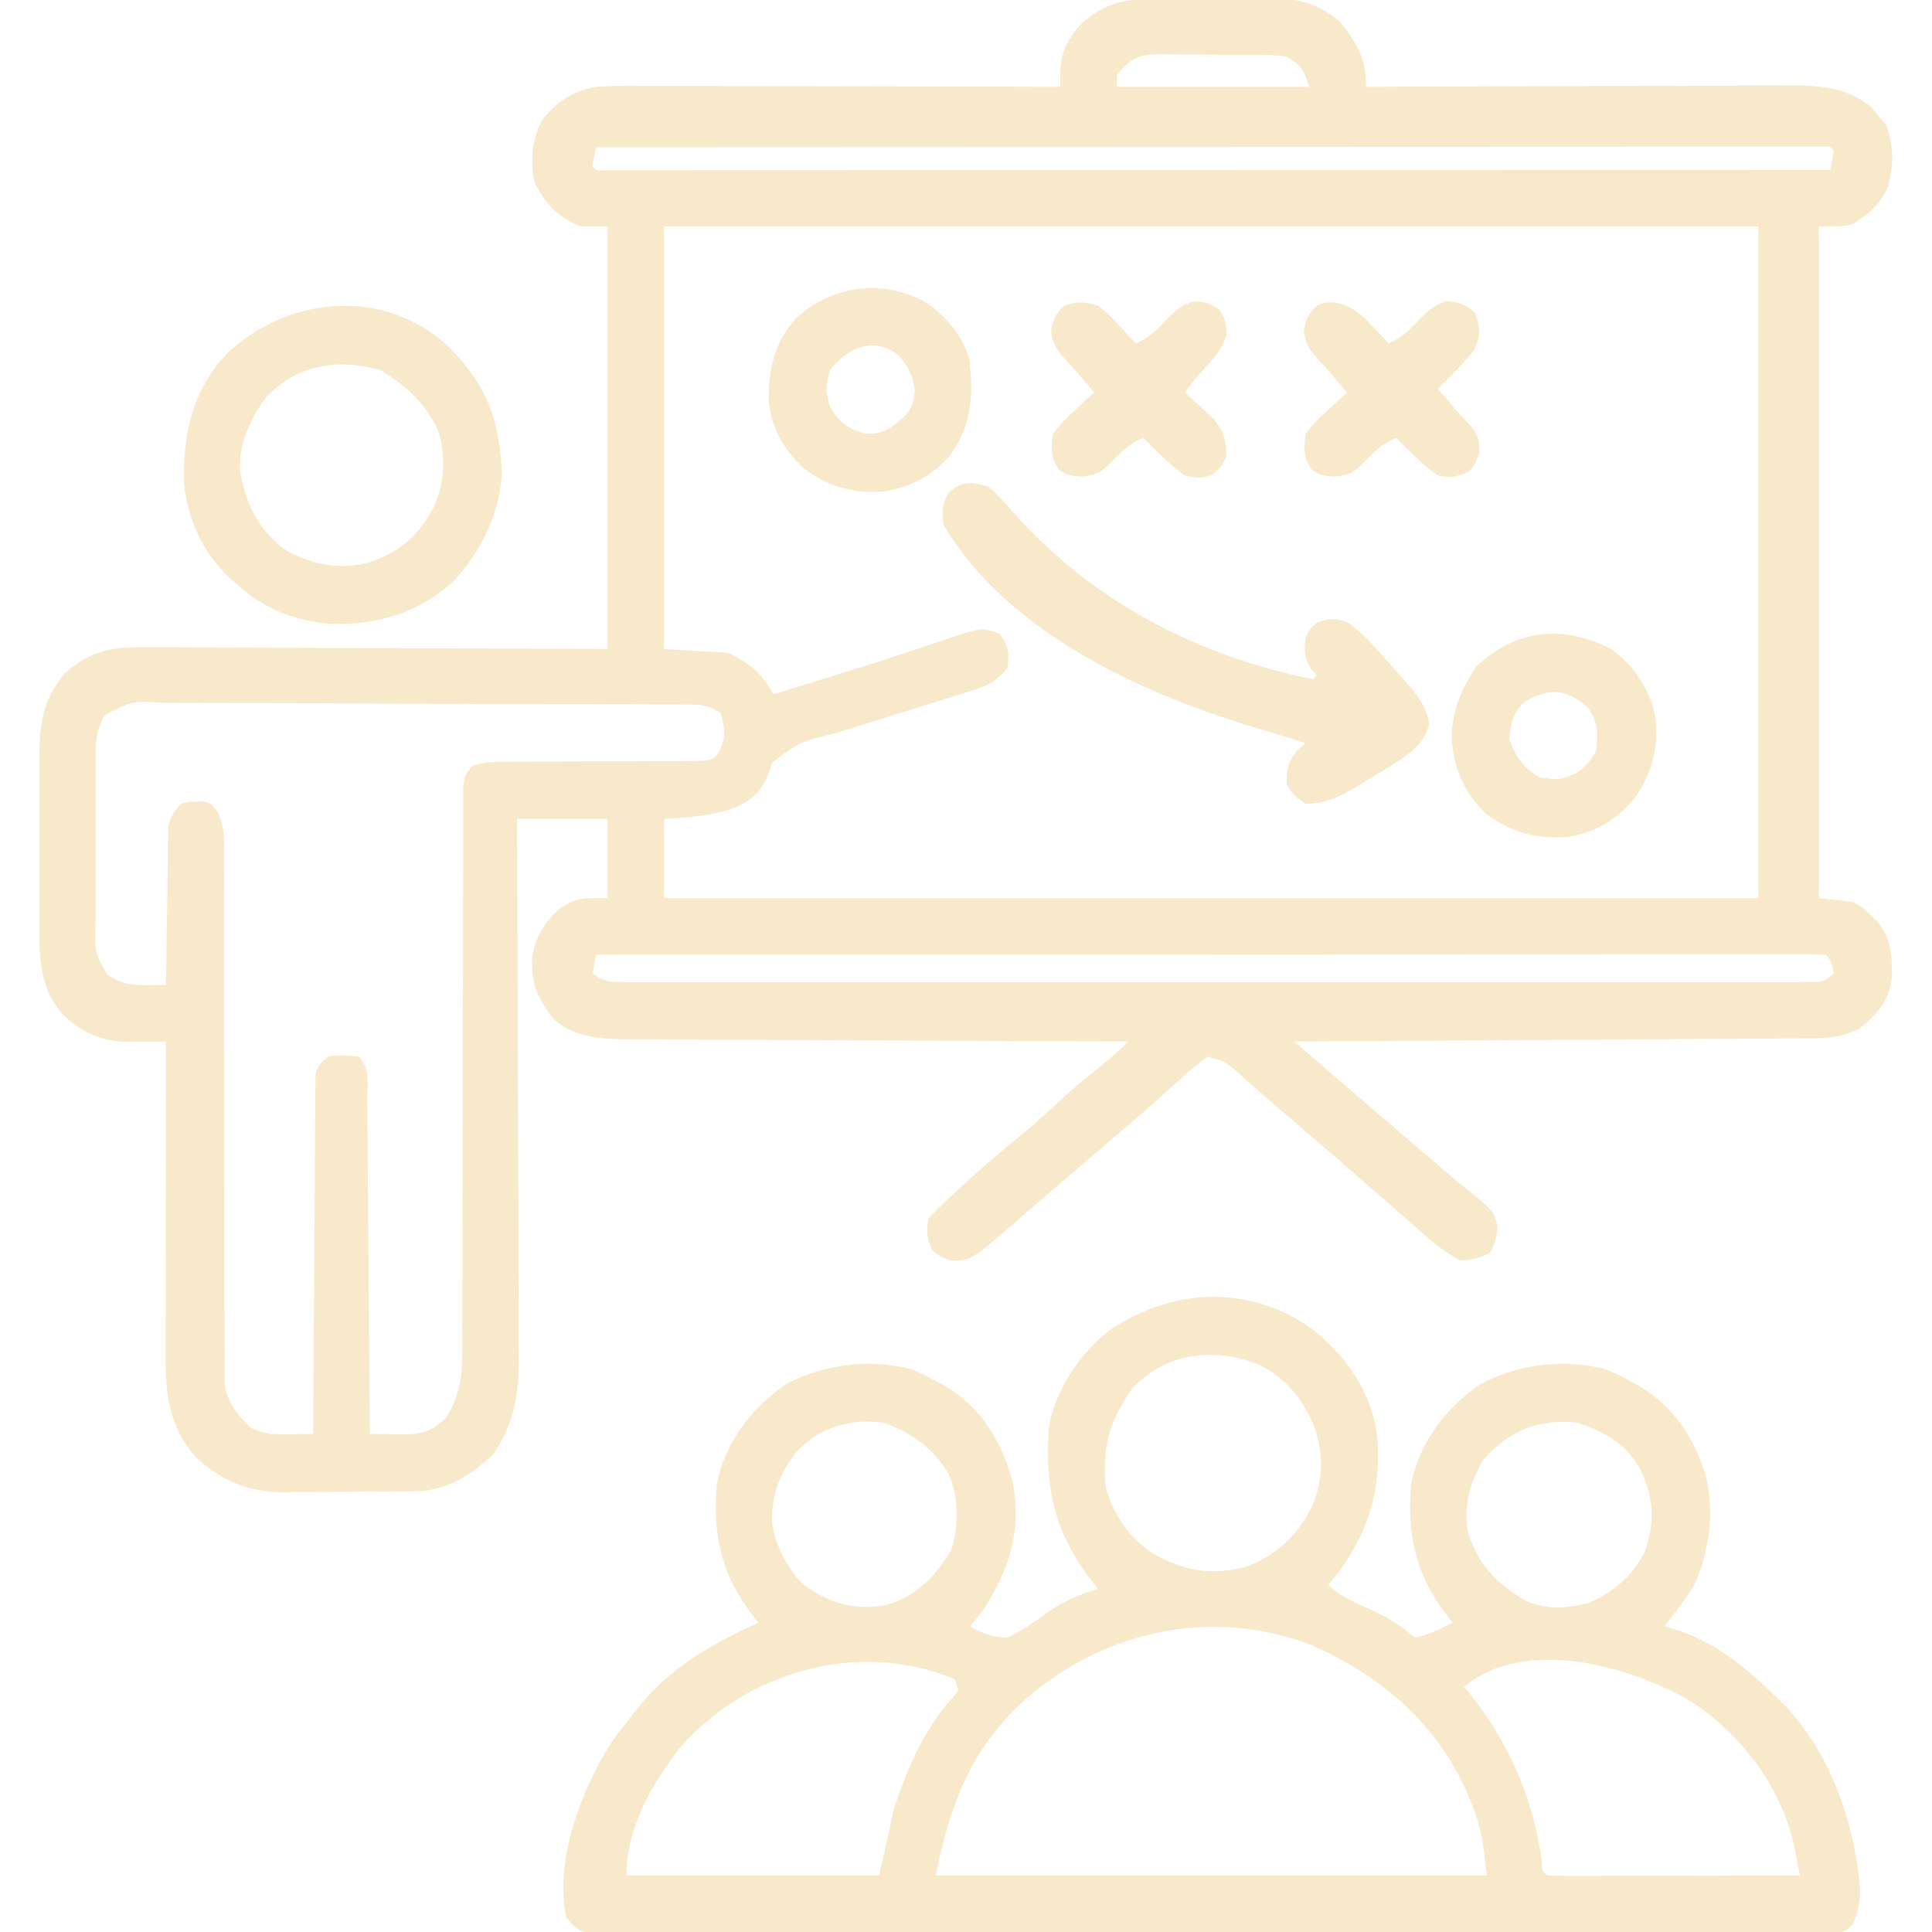
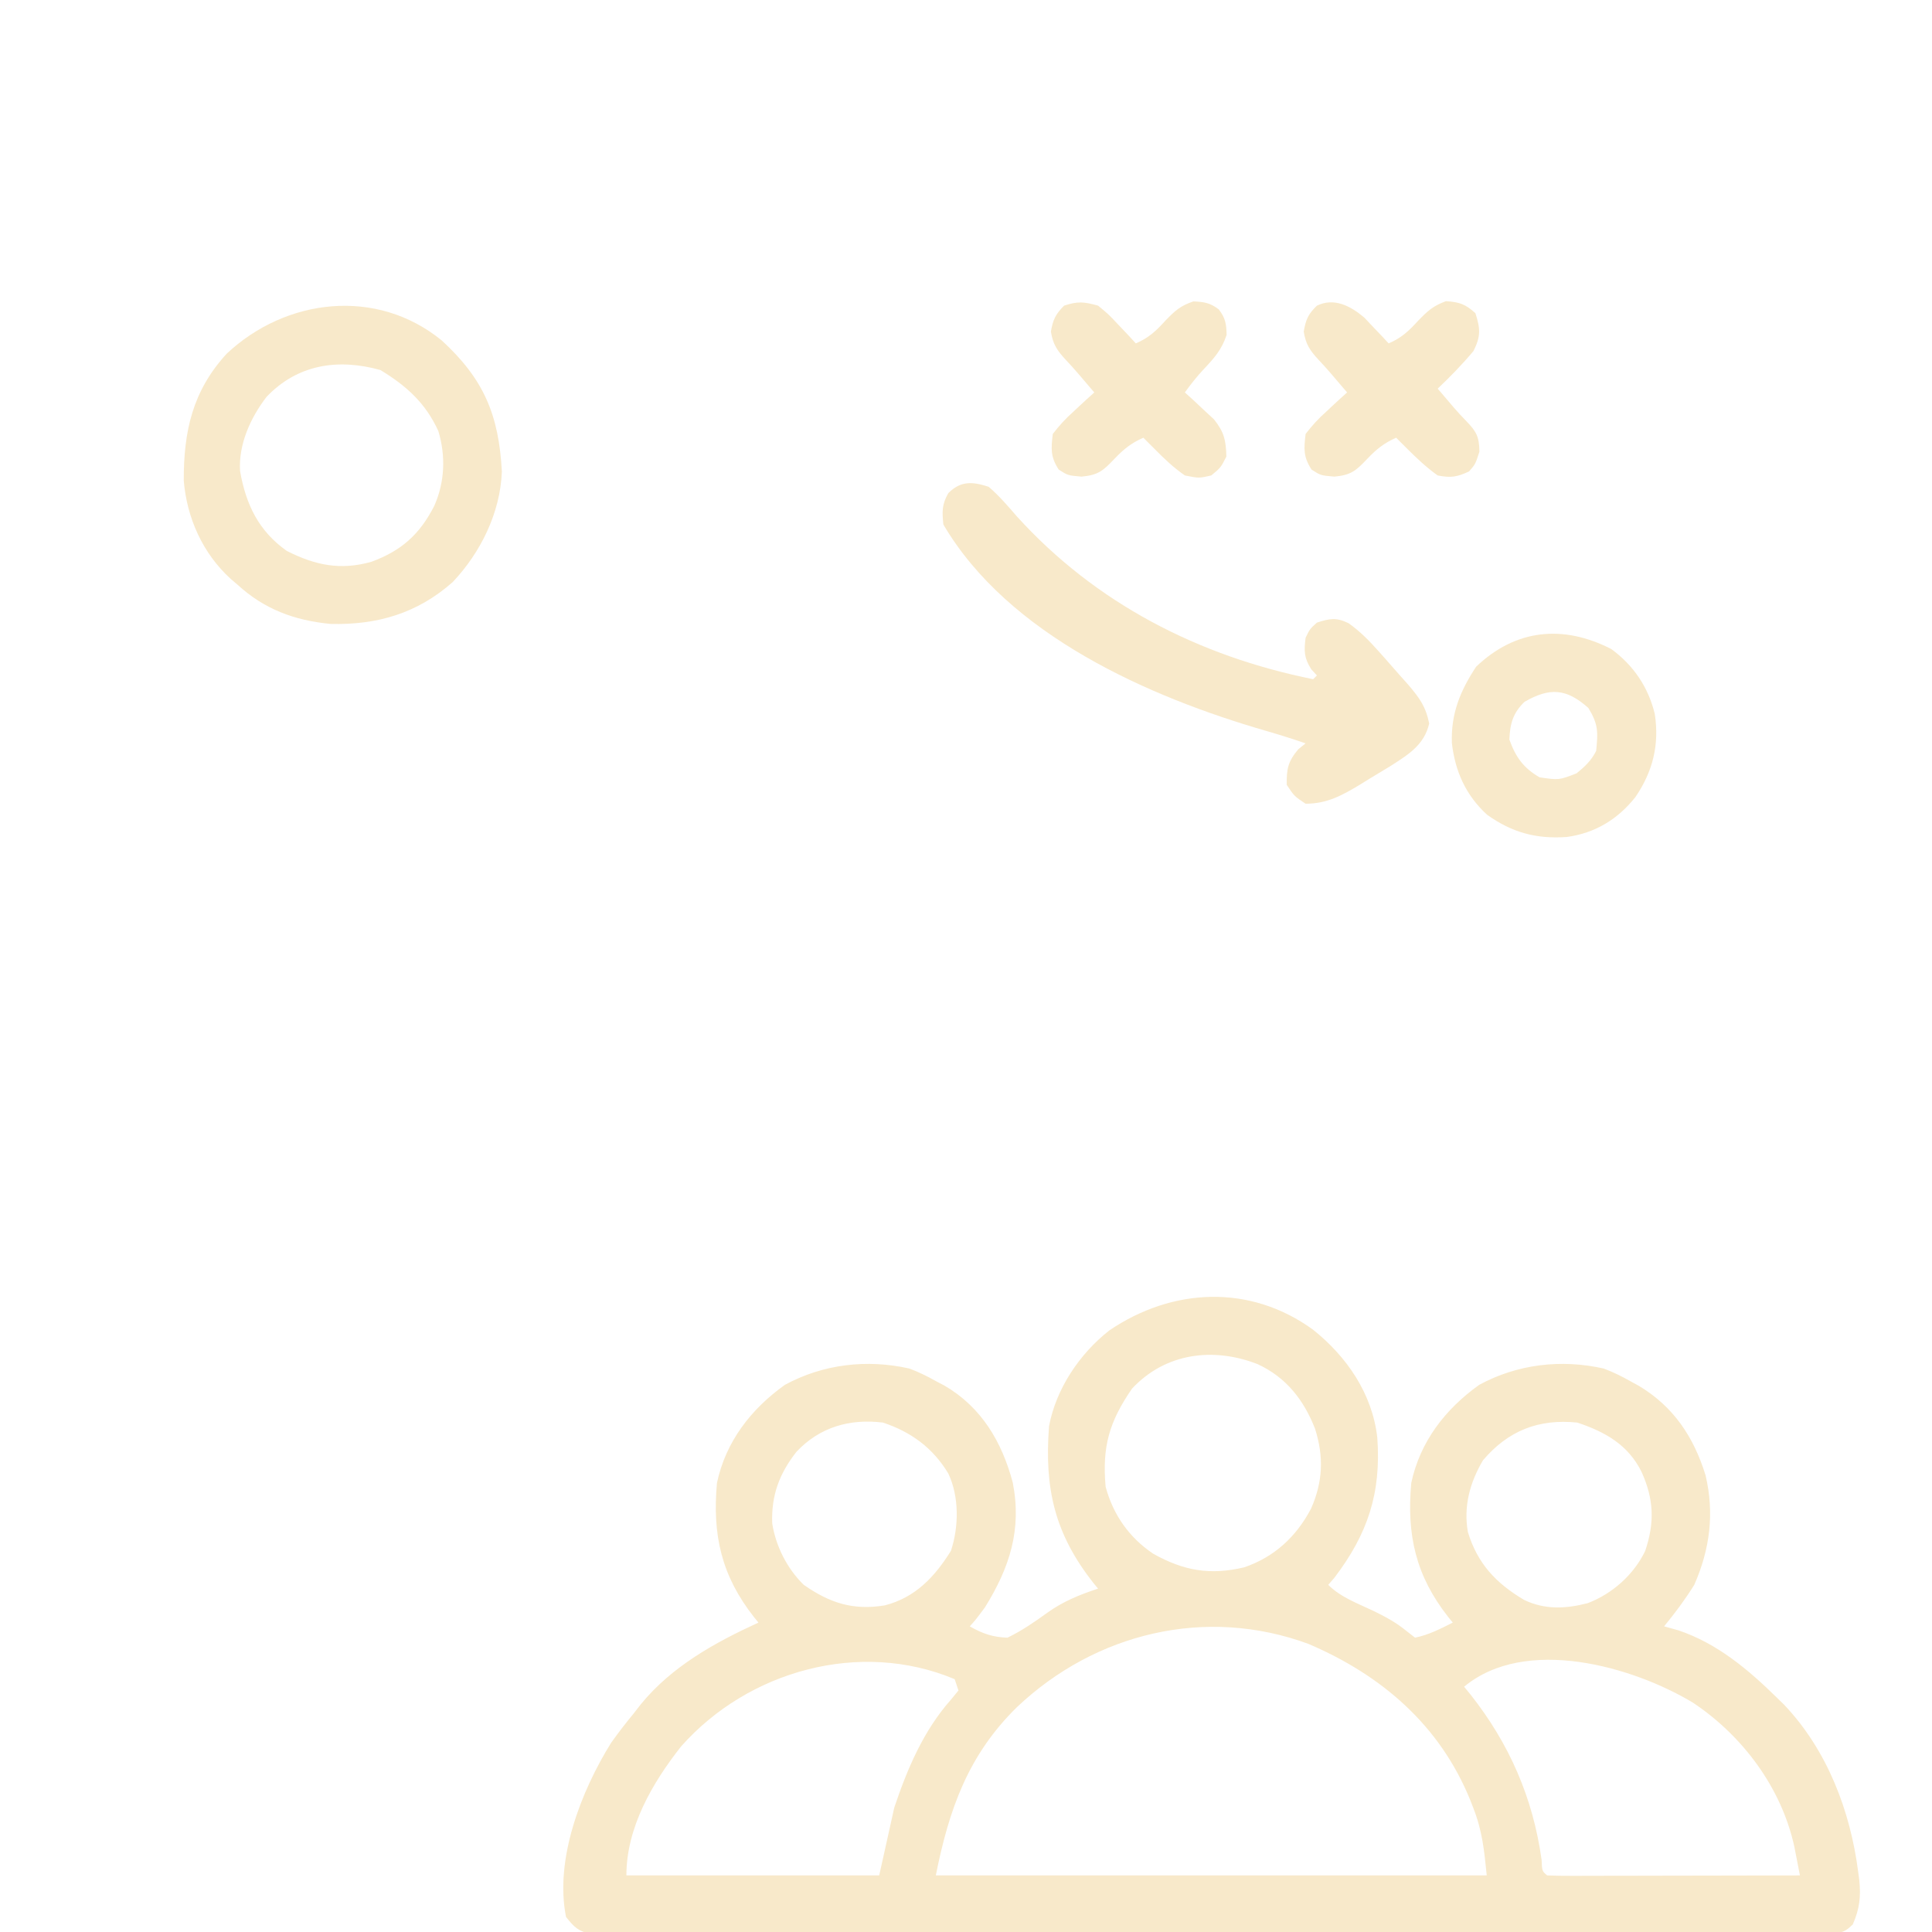
<svg xmlns="http://www.w3.org/2000/svg" version="1.1" width="512" height="512">
-   <path d="M0 0 C1.039 -0.007 2.079 -0.013 3.15 -0.02 C5.346 -0.03 7.542 -0.035 9.739 -0.035 C13.083 -0.039 16.427 -0.075 19.771 -0.113 C21.91 -0.119 24.049 -0.123 26.188 -0.125 C27.18 -0.139 28.173 -0.154 29.196 -0.169 C36.389 -0.122 41.726 1.33 47.281 6.012 C51.671 11.437 54.514 16.139 54.293 23.336 C54.913 23.333 55.534 23.33 56.173 23.328 C71.298 23.261 86.422 23.212 101.547 23.181 C108.861 23.165 116.176 23.144 123.49 23.11 C129.868 23.08 136.246 23.06 142.624 23.054 C145.999 23.05 149.373 23.041 152.747 23.019 C156.522 22.997 160.297 22.994 164.072 22.995 C165.18 22.985 166.289 22.974 167.431 22.963 C175.175 22.993 182.043 23.651 188.168 28.711 C188.869 29.577 189.57 30.443 190.293 31.336 C190.891 32.037 191.489 32.738 192.105 33.461 C194.26 38.677 194.127 44.226 192.672 49.652 C190.676 54.326 187.843 56.855 183.586 59.523 C181.293 60.336 181.293 60.336 174.293 60.336 C174.293 119.076 174.293 177.816 174.293 238.336 C177.263 238.666 180.233 238.996 183.293 239.336 C185.852 240.789 185.852 240.789 187.73 242.586 C188.369 243.169 189.007 243.751 189.664 244.352 C193.468 248.986 193.789 253.748 193.672 259.547 C192.864 265.497 189.821 269.12 185.23 272.773 C180.819 275.12 177.361 275.464 172.383 275.494 C171.174 275.504 169.966 275.514 168.72 275.524 C167.384 275.53 166.048 275.536 164.712 275.541 C163.302 275.551 161.893 275.561 160.484 275.571 C156.66 275.598 152.836 275.619 149.012 275.639 C145.014 275.661 141.017 275.689 137.02 275.715 C129.452 275.765 121.883 275.81 114.315 275.853 C105.699 275.903 97.082 275.958 88.465 276.013 C70.741 276.127 53.017 276.234 35.293 276.336 C37.646 278.377 39.999 280.417 42.352 282.457 C43.008 283.026 43.664 283.596 44.34 284.182 C52.773 291.493 61.254 298.747 69.747 305.987 C71.505 307.491 73.255 309.005 75.004 310.52 C77.103 312.334 79.223 314.077 81.395 315.809 C87.917 321.164 87.917 321.164 89.008 324.562 C89.14 327.481 88.636 329.746 87.168 332.273 C84.466 333.804 82.399 334.212 79.293 334.336 C74.768 332.089 71.172 328.783 67.418 325.461 C66.078 324.288 64.738 323.114 63.398 321.941 C62.717 321.342 62.036 320.744 61.333 320.126 C58.145 317.328 54.938 314.551 51.73 311.773 C50.801 310.967 50.801 310.967 49.852 310.145 C45.087 306.017 40.311 301.901 35.514 297.809 C32.471 295.212 29.447 292.598 26.445 289.953 C25.497 289.124 25.497 289.124 24.53 288.278 C23.318 287.217 22.111 286.152 20.91 285.08 C17.074 281.691 17.074 281.691 12.293 280.336 C9.812 282.149 7.659 283.946 5.418 286.023 C4.068 287.235 2.718 288.446 1.367 289.656 C0.686 290.274 0.004 290.892 -0.698 291.528 C-3.675 294.207 -6.72 296.803 -9.77 299.398 C-10.927 300.389 -12.085 301.38 -13.242 302.371 C-13.813 302.86 -14.385 303.349 -14.973 303.852 C-17.302 305.845 -19.629 307.84 -21.957 309.835 C-23.118 310.831 -24.28 311.826 -25.442 312.821 C-28.453 315.399 -31.458 317.985 -34.453 320.582 C-35.071 321.116 -35.689 321.651 -36.326 322.201 C-37.495 323.212 -38.662 324.225 -39.826 325.24 C-50.338 334.313 -50.338 334.313 -55.457 334.398 C-58.707 333.336 -58.707 333.336 -60.645 331.648 C-62.068 328.549 -62.259 326.714 -61.707 323.336 C-59.527 320.973 -59.527 320.973 -56.707 318.336 C-55.807 317.485 -54.907 316.634 -53.98 315.758 C-48.271 310.495 -42.474 305.453 -36.422 300.582 C-32.653 297.464 -29.085 294.145 -25.488 290.832 C-21.774 287.499 -17.914 284.365 -14.02 281.246 C-12.127 279.682 -10.423 278.084 -8.707 276.336 C-9.431 276.334 -10.156 276.331 -10.902 276.329 C-28.547 276.27 -46.192 276.194 -63.836 276.1 C-72.369 276.055 -80.902 276.016 -89.435 275.99 C-96.874 275.966 -104.313 275.933 -111.752 275.887 C-115.689 275.863 -119.626 275.845 -123.563 275.838 C-127.273 275.832 -130.983 275.812 -134.693 275.782 C-136.695 275.769 -138.698 275.77 -140.7 275.773 C-148.096 275.696 -154.709 275.523 -160.73 270.723 C-164.91 265.468 -166.969 261.319 -166.707 254.461 C-165.993 248.888 -163.698 245.224 -159.707 241.336 C-154.827 238.013 -153.056 238.336 -146.707 238.336 C-146.707 231.406 -146.707 224.476 -146.707 217.336 C-154.627 217.336 -162.547 217.336 -170.707 217.336 C-170.698 219.256 -170.689 221.175 -170.68 223.153 C-170.599 241.251 -170.539 259.348 -170.5 277.446 C-170.479 286.75 -170.451 296.054 -170.405 305.358 C-170.365 313.471 -170.34 321.583 -170.331 329.695 C-170.325 333.988 -170.313 338.28 -170.284 342.573 C-170.257 346.62 -170.249 350.666 -170.255 354.713 C-170.254 356.192 -170.246 357.671 -170.23 359.151 C-170.129 369.346 -171.213 376.992 -176.832 385.586 C-182.521 391.028 -189.292 395.417 -197.311 395.513 C-198.243 395.526 -199.174 395.539 -200.134 395.552 C-201.141 395.559 -202.147 395.567 -203.184 395.574 C-204.223 395.582 -205.263 395.59 -206.335 395.599 C-208.539 395.613 -210.743 395.623 -212.947 395.631 C-216.298 395.648 -219.649 395.692 -223 395.736 C-225.145 395.746 -227.289 395.755 -229.434 395.762 C-230.925 395.788 -230.925 395.788 -232.446 395.815 C-241.86 395.786 -249.011 392.792 -255.914 386.398 C-262.696 378.597 -263.862 370.146 -263.821 360.231 C-263.821 359.323 -263.821 358.416 -263.821 357.48 C-263.82 354.488 -263.813 351.496 -263.805 348.504 C-263.803 346.426 -263.801 344.348 -263.8 342.27 C-263.797 336.807 -263.787 331.344 -263.776 325.881 C-263.765 320.304 -263.761 314.727 -263.756 309.15 C-263.745 298.212 -263.728 287.274 -263.707 276.336 C-265.146 276.356 -265.146 276.356 -266.614 276.375 C-267.873 276.386 -269.132 276.396 -270.43 276.406 C-271.678 276.419 -272.925 276.432 -274.211 276.446 C-281.015 276.232 -286.153 273.885 -291.062 269.169 C-297.828 261.629 -297.299 252.186 -297.238 242.645 C-297.241 241.13 -297.245 239.615 -297.25 238.1 C-297.256 234.938 -297.247 231.778 -297.229 228.616 C-297.206 224.583 -297.219 220.55 -297.243 216.516 C-297.257 213.392 -297.253 210.269 -297.242 207.145 C-297.24 205.658 -297.243 204.172 -297.252 202.685 C-297.3 193.033 -296.825 186.233 -290.395 178.586 C-282.776 172.208 -277.395 171.767 -267.612 171.882 C-266.304 171.881 -264.996 171.881 -263.648 171.88 C-260.078 171.879 -256.509 171.902 -252.939 171.93 C-249.202 171.955 -245.465 171.958 -241.728 171.962 C-234.659 171.975 -227.59 172.008 -220.522 172.048 C-210.964 172.101 -201.407 172.123 -191.849 172.146 C-176.802 172.183 -161.755 172.263 -146.707 172.336 C-146.707 135.376 -146.707 98.416 -146.707 60.336 C-149.017 60.336 -151.327 60.336 -153.707 60.336 C-159.785 58.148 -163.219 54.313 -166.082 48.586 C-167.228 42.625 -166.76 37.367 -163.957 31.961 C-159.795 27.105 -156.023 24.478 -149.707 23.336 C-145.677 23.061 -141.659 23.083 -137.621 23.109 C-136.421 23.109 -135.22 23.108 -133.983 23.108 C-130.708 23.109 -127.434 23.119 -124.16 23.133 C-120.731 23.146 -117.303 23.147 -113.874 23.149 C-107.39 23.155 -100.905 23.172 -94.421 23.192 C-87.035 23.214 -79.649 23.225 -72.264 23.235 C-57.078 23.256 -41.893 23.291 -26.707 23.336 C-26.72 22.227 -26.733 21.118 -26.746 19.975 C-26.687 14.452 -24.816 10.6 -21.059 6.566 C-14.412 0.602 -8.708 0.019 0 0 Z M-11.707 20.336 C-11.707 21.326 -11.707 22.316 -11.707 23.336 C5.123 23.336 21.953 23.336 39.293 23.336 C37.434 18.058 37.434 18.058 33.293 15.336 C30.304 14.883 27.347 14.868 24.328 14.867 C23.458 14.86 22.587 14.852 21.691 14.844 C19.853 14.833 18.014 14.83 16.176 14.835 C13.368 14.836 10.563 14.794 7.756 14.75 C5.967 14.745 4.179 14.742 2.391 14.742 C1.554 14.726 0.717 14.709 -0.145 14.693 C-5.654 14.758 -8.287 15.643 -11.707 20.336 Z M-149.707 39.336 C-150.089 40.992 -150.421 42.661 -150.707 44.336 C-149.68 45.585 -149.68 45.585 -147.486 45.46 C-146.493 45.46 -145.5 45.459 -144.477 45.459 C-142.766 45.462 -142.766 45.462 -141.019 45.465 C-139.75 45.462 -138.48 45.459 -137.173 45.456 C-135.823 45.457 -134.473 45.458 -133.124 45.459 C-129.398 45.461 -125.671 45.457 -121.945 45.452 C-117.934 45.448 -113.922 45.449 -109.911 45.45 C-102.954 45.45 -95.998 45.447 -89.042 45.442 C-78.985 45.434 -68.927 45.431 -58.87 45.43 C-42.554 45.427 -26.238 45.421 -9.922 45.411 C5.931 45.402 21.785 45.395 37.638 45.391 C38.615 45.391 39.591 45.39 40.597 45.39 C45.496 45.389 50.395 45.388 55.293 45.386 C95.96 45.376 136.626 45.358 177.293 45.336 C177.675 43.68 178.007 42.011 178.293 40.336 C177.266 39.087 177.266 39.087 175.072 39.212 C174.079 39.212 173.086 39.212 172.063 39.213 C170.922 39.211 169.781 39.209 168.605 39.207 C166.701 39.211 166.701 39.211 164.759 39.216 C163.409 39.215 162.059 39.214 160.71 39.213 C156.983 39.211 153.257 39.215 149.531 39.22 C145.52 39.224 141.508 39.223 137.497 39.222 C130.54 39.221 123.584 39.225 116.628 39.23 C106.571 39.238 96.513 39.241 86.456 39.242 C70.14 39.244 53.824 39.251 37.508 39.26 C21.655 39.27 5.801 39.277 -10.052 39.281 C-11.517 39.281 -11.517 39.281 -13.012 39.282 C-17.91 39.283 -22.809 39.284 -27.707 39.286 C-68.374 39.296 -109.04 39.314 -149.707 39.336 Z M-131.707 60.336 C-131.707 97.296 -131.707 134.256 -131.707 172.336 C-126.097 172.666 -120.487 172.996 -114.707 173.336 C-108.505 176.509 -106.136 178.465 -102.707 184.336 C-99.05 183.207 -95.394 182.077 -91.739 180.945 C-89.768 180.335 -87.796 179.727 -85.824 179.12 C-79.336 177.115 -72.866 175.074 -66.426 172.922 C-65.302 172.549 -64.177 172.177 -63.019 171.793 C-60.894 171.085 -58.772 170.367 -56.655 169.637 C-47.447 166.586 -47.447 166.586 -42.707 168.336 C-40.38 171.827 -40.204 173.228 -40.707 177.336 C-43.37 180.557 -45.68 181.982 -49.64 183.211 C-50.618 183.522 -51.596 183.832 -52.604 184.152 C-54.181 184.632 -54.181 184.632 -55.789 185.121 C-56.877 185.463 -57.964 185.806 -59.085 186.159 C-62.559 187.25 -66.039 188.325 -69.52 189.398 C-72.988 190.478 -76.456 191.562 -79.922 192.649 C-82.078 193.324 -84.235 193.994 -86.393 194.659 C-95.81 196.952 -95.81 196.952 -103.09 202.457 C-103.335 203.221 -103.58 203.986 -103.832 204.773 C-105.734 209.684 -107.713 211.974 -112.605 214.199 C-118.868 216.584 -125.051 216.953 -131.707 217.336 C-131.707 224.266 -131.707 231.196 -131.707 238.336 C-36.007 238.336 59.693 238.336 158.293 238.336 C158.293 179.596 158.293 120.856 158.293 60.336 C62.593 60.336 -33.107 60.336 -131.707 60.336 Z M-280.1 189.987 C-281.798 193.525 -282.34 195.726 -282.354 199.629 C-282.37 200.854 -282.386 202.079 -282.402 203.34 C-282.392 204.65 -282.382 205.959 -282.371 207.309 C-282.374 208.678 -282.379 210.048 -282.386 211.417 C-282.393 214.279 -282.382 217.141 -282.359 220.003 C-282.33 223.664 -282.347 227.324 -282.377 230.985 C-282.395 233.81 -282.389 236.635 -282.376 239.46 C-282.371 241.463 -282.386 243.467 -282.402 245.47 C-282.6 252.621 -282.6 252.621 -279.353 258.638 C-275.585 261.056 -272.902 261.455 -268.52 261.398 C-267.618 261.389 -266.717 261.38 -265.789 261.371 C-265.102 261.359 -264.415 261.348 -263.707 261.336 C-263.692 260.024 -263.678 258.712 -263.663 257.36 C-263.605 252.492 -263.528 247.625 -263.445 242.757 C-263.411 240.65 -263.383 238.543 -263.361 236.437 C-263.327 233.408 -263.275 230.38 -263.219 227.352 C-263.212 226.41 -263.206 225.468 -263.199 224.498 C-263.18 223.617 -263.16 222.736 -263.139 221.829 C-263.128 221.056 -263.117 220.284 -263.106 219.487 C-262.603 216.774 -261.549 215.363 -259.707 213.336 C-257.77 212.77 -257.77 212.77 -255.707 212.773 C-254.686 212.741 -254.686 212.741 -253.645 212.707 C-251.707 213.336 -251.707 213.336 -250.109 215.48 C-248.476 218.807 -248.333 220.972 -248.335 224.667 C-248.328 225.944 -248.322 227.222 -248.315 228.538 C-248.322 229.945 -248.33 231.353 -248.338 232.761 C-248.336 234.25 -248.332 235.739 -248.327 237.227 C-248.318 240.428 -248.319 243.63 -248.327 246.831 C-248.338 251.895 -248.326 256.959 -248.31 262.022 C-248.274 274.6 -248.268 287.177 -248.27 299.754 C-248.272 309.53 -248.265 319.306 -248.23 329.082 C-248.214 334.114 -248.215 339.146 -248.231 344.178 C-248.237 347.31 -248.226 350.443 -248.211 353.576 C-248.207 355.026 -248.21 356.477 -248.221 357.927 C-248.234 359.91 -248.221 361.894 -248.206 363.878 C-248.206 364.986 -248.206 366.095 -248.206 367.238 C-247.409 372.182 -244.789 375.281 -241.27 378.711 C-237.388 380.481 -235.198 380.506 -230.984 380.438 C-229.81 380.423 -228.636 380.408 -227.426 380.393 C-226.08 380.365 -226.08 380.365 -224.707 380.336 C-224.701 379.127 -224.695 377.919 -224.689 376.674 C-224.632 365.299 -224.559 353.924 -224.471 342.55 C-224.427 336.702 -224.387 330.853 -224.361 325.005 C-224.335 319.364 -224.294 313.723 -224.244 308.082 C-224.227 305.927 -224.216 303.772 -224.209 301.617 C-224.2 298.605 -224.172 295.593 -224.139 292.581 C-224.141 291.685 -224.142 290.788 -224.144 289.865 C-224.131 289.045 -224.119 288.224 -224.106 287.379 C-224.099 286.31 -224.099 286.31 -224.092 285.22 C-223.592 282.774 -222.638 281.87 -220.707 280.336 C-217.908 279.821 -215.589 280.107 -212.707 280.336 C-209.571 283.472 -210.398 287.346 -210.388 291.559 C-210.378 292.515 -210.368 293.471 -210.358 294.456 C-210.327 297.627 -210.31 300.798 -210.293 303.969 C-210.274 306.163 -210.255 308.357 -210.234 310.552 C-210.183 316.335 -210.143 322.119 -210.106 327.902 C-210.066 333.801 -210.015 339.699 -209.965 345.598 C-209.868 357.177 -209.784 368.756 -209.707 380.336 C-207.625 380.377 -205.543 380.406 -203.461 380.43 C-202.302 380.447 -201.142 380.464 -199.948 380.482 C-195.199 380.268 -193.334 379.423 -189.707 376.336 C-184.668 368.904 -185.143 361.255 -185.193 352.604 C-185.187 351.012 -185.18 349.42 -185.171 347.827 C-185.156 344.411 -185.153 340.996 -185.16 337.58 C-185.171 332.181 -185.153 326.782 -185.132 321.382 C-185.102 312.847 -185.09 304.312 -185.087 295.777 C-185.08 280.477 -185.051 265.177 -185.002 249.876 C-184.985 244.506 -184.98 239.137 -184.983 233.767 C-184.984 230.433 -184.976 227.1 -184.966 223.766 C-184.964 222.218 -184.965 220.669 -184.969 219.121 C-184.975 217.011 -184.968 214.902 -184.959 212.793 C-184.958 211.021 -184.958 211.021 -184.958 209.213 C-184.707 206.336 -184.707 206.336 -182.707 203.336 C-179.495 202.265 -177.191 202.211 -173.814 202.21 C-171.997 202.204 -171.997 202.204 -170.144 202.198 C-168.834 202.197 -167.525 202.196 -166.176 202.195 C-164.125 202.183 -162.074 202.168 -160.023 202.153 C-154.959 202.115 -149.895 202.083 -144.831 202.085 C-141.306 202.086 -137.782 202.063 -134.258 202.024 C-132.262 202.008 -130.266 202.018 -128.27 202.029 C-127.059 202.013 -125.848 201.996 -124.6 201.979 C-123.532 201.976 -122.464 201.972 -121.363 201.968 C-118.512 201.574 -118.512 201.574 -116.831 199.026 C-115.314 195.395 -115.713 193.099 -116.707 189.336 C-120.259 186.968 -121.78 187.077 -125.994 187.055 C-127.312 187.044 -128.63 187.032 -129.988 187.02 C-131.452 187.018 -132.916 187.016 -134.38 187.014 C-135.919 187.004 -137.459 186.994 -138.998 186.984 C-143.182 186.957 -147.365 186.944 -151.549 186.936 C-154.163 186.93 -156.776 186.921 -159.39 186.913 C-167.565 186.885 -175.74 186.866 -183.915 186.858 C-193.355 186.849 -202.795 186.814 -212.235 186.756 C-219.53 186.713 -226.825 186.693 -234.12 186.69 C-238.479 186.688 -242.836 186.676 -247.194 186.64 C-251.294 186.608 -255.392 186.603 -259.491 186.621 C-260.995 186.622 -262.5 186.614 -264.003 186.594 C-272.787 186.056 -272.787 186.056 -280.1 189.987 Z M-149.707 253.336 C-150.037 254.986 -150.367 256.636 -150.707 258.336 C-147.339 260.581 -146.24 260.586 -142.302 260.588 C-141.173 260.593 -140.043 260.598 -138.88 260.603 C-137.634 260.599 -136.388 260.595 -135.104 260.59 C-133.125 260.595 -133.125 260.595 -131.106 260.599 C-127.436 260.608 -123.766 260.604 -120.095 260.597 C-116.14 260.593 -112.185 260.6 -108.23 260.605 C-100.479 260.614 -92.728 260.612 -84.977 260.607 C-78.68 260.602 -72.382 260.601 -66.084 260.604 C-65.189 260.604 -64.294 260.604 -63.372 260.604 C-61.553 260.605 -59.735 260.606 -57.917 260.606 C-40.853 260.612 -23.789 260.606 -6.725 260.595 C7.927 260.586 22.579 260.587 37.231 260.597 C54.232 260.607 71.234 260.612 88.235 260.605 C90.047 260.605 91.859 260.604 93.67 260.604 C94.562 260.603 95.453 260.603 96.372 260.603 C102.664 260.601 108.957 260.604 115.249 260.609 C122.914 260.614 130.579 260.613 138.244 260.602 C142.157 260.597 146.07 260.595 149.983 260.601 C154.219 260.608 158.454 260.6 162.69 260.59 C164.559 260.597 164.559 260.597 166.466 260.603 C168.16 260.596 168.16 260.596 169.888 260.588 C170.866 260.587 171.845 260.587 172.853 260.587 C175.551 260.501 175.551 260.501 178.293 258.336 C177.795 255.58 177.795 255.58 176.293 253.336 C174.557 253.239 172.817 253.212 171.079 253.213 C169.941 253.211 168.804 253.209 167.631 253.207 C166.366 253.21 165.1 253.213 163.796 253.216 C162.451 253.215 161.105 253.214 159.76 253.213 C156.045 253.211 152.331 253.215 148.616 253.22 C144.617 253.224 140.617 253.223 136.618 253.222 C129.683 253.221 122.748 253.225 115.813 253.23 C105.787 253.238 95.76 253.241 85.733 253.242 C69.467 253.244 53.201 253.251 36.935 253.26 C21.13 253.27 5.325 253.277 -10.48 253.281 C-11.94 253.281 -11.94 253.281 -13.43 253.282 C-18.313 253.283 -23.197 253.284 -28.08 253.286 C-68.623 253.296 -109.165 253.314 -149.707 253.336 Z " fill="#F8E9CA" transform="translate(307.707,-0.336)" />
  <path d="M0 0 C8.937 7.126 15.708 16.962 17.023 28.613 C18.078 43.304 14.502 54.088 5.648 65.738 C5.112 66.357 4.576 66.976 4.023 67.613 C7.324 70.914 11.811 72.524 15.994 74.516 C19.279 76.114 21.99 77.586 24.844 79.91 C25.563 80.472 26.282 81.034 27.023 81.613 C30.697 80.864 33.7 79.286 37.023 77.613 C36.443 76.904 36.443 76.904 35.852 76.18 C27.193 65.185 24.783 54.402 26.023 40.613 C28.35 29.672 35.015 21.055 44.023 14.613 C54.137 9.115 65.783 7.75 77.047 10.297 C79.515 11.235 81.731 12.306 84.023 13.613 C84.801 14.037 85.578 14.461 86.379 14.898 C95.576 20.429 100.897 28.46 104.023 38.613 C106.384 48.687 105.175 58.157 101.023 67.613 C98.595 71.492 95.936 75.086 93.023 78.613 C94.282 78.964 95.54 79.315 96.836 79.676 C107.147 83.151 115.363 90.085 123.023 97.613 C123.65 98.227 124.276 98.84 124.922 99.473 C136.271 111.489 142.373 127.495 144.461 143.676 C144.554 144.378 144.648 145.08 144.744 145.804 C145.21 150.245 144.827 153.527 143.023 157.613 C140.389 160.247 139.232 159.865 135.557 159.871 C134.388 159.877 133.22 159.883 132.016 159.89 C130.721 159.887 129.426 159.884 128.092 159.881 C126.711 159.884 125.331 159.889 123.95 159.894 C120.143 159.907 116.335 159.906 112.528 159.904 C108.427 159.904 104.326 159.915 100.225 159.924 C92.186 159.941 84.146 159.946 76.106 159.947 C69.574 159.948 63.041 159.952 56.508 159.959 C38.002 159.976 19.496 159.986 0.99 159.984 C-0.008 159.984 -1.006 159.984 -2.035 159.984 C-3.535 159.984 -3.535 159.984 -5.064 159.984 C-21.27 159.983 -37.476 160.002 -53.681 160.03 C-70.306 160.059 -86.931 160.073 -103.556 160.071 C-112.895 160.07 -122.235 160.076 -131.574 160.097 C-139.526 160.116 -147.477 160.12 -155.428 160.106 C-159.488 160.1 -163.547 160.1 -167.606 160.117 C-171.319 160.133 -175.032 160.13 -178.746 160.112 C-180.731 160.108 -182.716 160.123 -184.702 160.139 C-185.875 160.13 -187.049 160.121 -188.258 160.111 C-189.273 160.111 -190.288 160.112 -191.334 160.112 C-194.697 159.477 -195.885 158.269 -197.977 155.613 C-201.015 140.372 -194.006 122.297 -186.023 109.477 C-184.101 106.763 -182.089 104.181 -179.977 101.613 C-179.373 100.836 -178.77 100.059 -178.148 99.258 C-169.911 89.204 -158.64 82.972 -146.977 77.613 C-147.557 76.904 -147.557 76.904 -148.148 76.18 C-156.807 65.185 -159.217 54.402 -157.977 40.613 C-155.65 29.672 -148.985 21.055 -139.977 14.613 C-129.863 9.115 -118.217 7.75 -106.953 10.297 C-104.486 11.235 -102.27 12.311 -99.977 13.613 C-99.211 14.014 -98.445 14.415 -97.656 14.828 C-87.863 20.555 -82.473 29.713 -79.594 40.477 C-77.14 52.945 -80.39 63.01 -86.977 73.613 C-89.352 76.801 -89.352 76.801 -90.977 78.613 C-87.649 80.522 -84.831 81.507 -80.977 81.613 C-77.131 79.748 -73.862 77.478 -70.406 74.988 C-66.258 72.004 -61.814 70.207 -56.977 68.613 C-57.34 68.175 -57.704 67.737 -58.078 67.285 C-68.551 54.073 -71.208 42.038 -69.977 25.613 C-68.136 15.684 -61.891 6.377 -53.977 0.176 C-37.3 -11.127 -16.694 -12.144 0 0 Z M-47.977 15.613 C-53.997 24.345 -55.928 30.975 -54.977 41.613 C-52.971 49.062 -48.726 55.099 -42.344 59.379 C-34.258 63.897 -27.319 65.102 -18.281 62.98 C-10.276 60.263 -4.468 54.875 -0.539 47.426 C2.603 40.312 2.882 33.678 0.523 26.238 C-2.48 18.577 -7.158 12.592 -14.727 9.113 C-26.419 4.571 -39.093 6.11 -47.977 15.613 Z M-136.914 32.363 C-141.46 38.163 -143.601 43.908 -143.332 51.312 C-142.395 57.376 -139.358 63.35 -134.977 67.613 C-128.025 72.459 -121.864 74.43 -113.477 73.051 C-105.386 70.958 -100.27 65.509 -95.977 58.613 C-93.856 52.253 -93.759 44.239 -96.664 38.113 C-100.739 31.331 -106.514 27.101 -113.977 24.613 C-122.771 23.516 -130.794 25.819 -136.914 32.363 Z M45.023 34.613 C41.544 40.526 39.841 46.794 41.023 53.613 C43.589 61.995 48.454 67.168 55.922 71.602 C61.432 74.254 66.96 73.972 72.789 72.465 C79.307 69.981 85.004 64.918 88.023 58.613 C90.564 51.038 90.314 44.876 87.023 37.613 C83.453 30.485 77.431 27.082 70.023 24.613 C59.812 23.566 51.71 26.728 45.023 34.613 Z M-78.46 100.005 C-91.394 112.702 -96.45 126.982 -99.977 144.613 C-51.797 144.613 -3.617 144.613 46.023 144.613 C45.347 137.851 44.839 132.819 42.461 126.738 C42.062 125.711 42.062 125.711 41.655 124.663 C33.57 104.757 18.105 91.494 -1.289 83.238 C-28.464 73.257 -57.664 80.349 -78.46 100.005 Z M-167.445 110.398 C-175.106 120.09 -181.977 131.946 -181.977 144.613 C-159.867 144.613 -137.757 144.613 -114.977 144.613 C-113.657 138.673 -112.337 132.733 -110.977 126.613 C-107.524 116.35 -103.244 106.247 -95.977 98.051 C-95.317 97.246 -94.657 96.442 -93.977 95.613 C-94.472 94.128 -94.472 94.128 -94.977 92.613 C-120.064 82.078 -149.693 90.371 -167.445 110.398 Z M40.023 94.613 C40.876 95.652 40.876 95.652 41.746 96.711 C51.988 109.689 58.273 124.03 60.562 140.488 C60.686 143.474 60.686 143.474 62.023 144.613 C64.11 144.707 66.199 144.731 68.287 144.727 C68.941 144.727 69.595 144.727 70.268 144.727 C72.438 144.727 74.608 144.719 76.777 144.711 C78.278 144.709 79.779 144.708 81.28 144.707 C85.237 144.703 89.194 144.693 93.151 144.682 C97.186 144.672 101.221 144.667 105.256 144.662 C113.178 144.651 121.101 144.634 129.023 144.613 C128.714 143.013 128.402 141.414 128.089 139.814 C127.828 138.478 127.828 138.478 127.563 137.115 C124.186 121.453 113.873 107.651 100.711 98.863 C84.751 89.242 56.334 81.072 40.023 94.613 Z " fill="#F8E9CA" transform="translate(347.977,352.387)" />
  <path d="M0 0 C11.082 10.198 15.114 19.653 15.91 34.758 C15.484 45.627 10.312 56.158 2.883 64.012 C-6.501 72.318 -17.131 75.415 -29.492 75.105 C-39.028 74.184 -47.02 71.234 -54.09 64.758 C-54.705 64.233 -55.32 63.709 -55.953 63.168 C-63.338 56.448 -67.564 47.073 -68.391 37.145 C-68.432 24.09 -66.084 13.409 -57.051 3.527 C-41.375 -11.235 -17.282 -14.124 0 0 Z M-46.465 14.945 C-50.707 20.488 -53.924 27.526 -53.465 34.629 C-51.903 43.494 -48.543 50.478 -41.09 55.758 C-33.582 59.566 -26.837 60.961 -18.652 58.633 C-10.681 55.7 -5.844 51.354 -2 43.809 C0.789 37.524 1.066 30.581 -0.926 23.992 C-4.329 16.547 -9.374 12.017 -16.277 7.82 C-27.514 4.689 -38.251 6.301 -46.465 14.945 Z " fill="#F8E9CA" transform="translate(117.09,90.242)" />
  <path d="M0 0 C2.78 2.377 5.107 5.117 7.5 7.875 C28.341 30.863 55.629 44.886 86 51 C86.33 50.67 86.66 50.34 87 50 C86.505 49.464 86.01 48.928 85.5 48.375 C83.569 45.318 83.555 43.562 84 40 C85.125 37.688 85.125 37.688 87 36 C90.374 34.9 92.131 34.579 95.359 36.145 C98.442 38.311 100.888 40.825 103.375 43.625 C103.851 44.157 104.327 44.689 104.818 45.237 C106.221 46.817 107.611 48.408 109 50 C110.123 51.259 110.123 51.259 111.27 52.543 C114.206 56.018 115.846 58.231 116.75 62.75 C115.429 68.476 111.115 71.041 106.383 74.078 C104.635 75.143 102.882 76.2 101.125 77.25 C100.252 77.791 99.38 78.333 98.48 78.891 C93.622 81.813 89.738 83.971 84 84 C81 82 81 82 79 79 C78.926 74.792 79.332 72.789 82.062 69.562 C83.022 68.789 83.022 68.789 84 68 C80.545 66.813 77.075 65.717 73.566 64.703 C42.543 55.731 5.276 39.374 -12 10 C-12.341 6.532 -12.413 4.728 -10.688 1.688 C-7.347 -1.653 -4.252 -1.367 0 0 Z " fill="#F8E9CA" transform="translate(262,129)" />
  <path d="M0 0 C5.891 4.301 9.814 10.106 11.531 17.191 C12.781 25.355 11.035 32.404 6.418 39.215 C1.71 45.141 -4.298 48.802 -11.812 49.812 C-19.914 50.37 -26.279 48.643 -32.918 43.91 C-38.56 38.734 -41.39 32.391 -42.238 24.895 C-42.514 17.163 -40.038 11.087 -35.812 4.688 C-25.358 -5.303 -12.74 -6.534 0 0 Z M-23 14 C-26.057 16.955 -26.831 19.781 -27 24 C-25.334 28.628 -23.278 31.528 -19 34 C-13.855 34.75 -13.855 34.75 -9.188 32.941 C-7.006 31.174 -5.263 29.527 -4 27 C-3.501 22.01 -3.413 19.961 -6.062 15.625 C-11.871 10.435 -16.293 10.13 -23 14 Z " fill="#F8E9CA" transform="translate(427,172)" />
-   <path d="M0 0 C5.246 3.835 9.733 9.068 11.121 15.551 C12.054 25.104 11.48 32.746 5.648 40.512 C0.771 45.978 -5.176 48.916 -12.426 49.895 C-20.359 50.19 -26.992 48.383 -33.191 43.363 C-37.999 38.853 -41.442 32.851 -42.117 26.203 C-42.356 17.46 -40.715 10.259 -34.691 3.676 C-24.964 -5.005 -11.426 -6.661 0 0 Z M-25.879 17.551 C-27.216 21.712 -27.188 23.704 -25.691 27.801 C-22.998 31.887 -21.234 33.174 -16.504 34.488 C-11.961 34.567 -10.316 33.441 -6.879 30.551 C-4.275 28.034 -3.914 26.819 -3.441 23.176 C-3.959 18.889 -5.123 16.842 -7.879 13.551 C-14.428 8.582 -21.351 11.764 -25.879 17.551 Z " fill="#F8E9CA" transform="translate(245.879,80.449)" />
  <path d="M0 0 C0.766 0.812 1.531 1.624 2.32 2.461 C3.101 3.278 3.883 4.095 4.688 4.938 C5.558 5.877 5.558 5.877 6.445 6.836 C9.868 5.383 11.841 3.516 14.32 0.773 C16.85 -1.808 18.202 -3.074 21.633 -4.352 C25.19 -4.114 26.8 -3.582 29.445 -1.164 C30.767 2.955 30.892 4.943 28.945 8.836 C25.978 12.397 22.805 15.647 19.445 18.836 C19.82 19.272 20.196 19.707 20.582 20.156 C21.652 21.401 22.715 22.652 23.773 23.906 C24.809 25.101 25.877 26.27 26.992 27.391 C29.721 30.227 30.44 31.529 30.508 35.523 C29.445 38.836 29.445 38.836 27.758 40.773 C24.521 42.261 22.994 42.518 19.445 41.836 C16.521 39.755 13.985 37.365 11.445 34.836 C10.872 34.265 10.298 33.694 9.707 33.105 C9.291 32.687 8.874 32.268 8.445 31.836 C5.26 33.232 3.206 34.882 0.82 37.398 C-2.181 40.551 -3.452 41.734 -7.93 42.148 C-11.555 41.836 -11.555 41.836 -13.992 40.273 C-16.176 36.866 -16.029 34.835 -15.555 30.836 C-13.747 28.515 -12.21 26.813 -10.055 24.898 C-9.53 24.405 -9.005 23.912 -8.465 23.404 C-7.177 22.198 -5.868 21.015 -4.555 19.836 C-4.93 19.4 -5.305 18.965 -5.691 18.516 C-6.761 17.271 -7.826 16.022 -8.887 14.77 C-9.92 13.572 -10.976 12.393 -12.066 11.246 C-14.395 8.731 -15.508 7.128 -16.055 3.711 C-15.498 0.513 -14.884 -0.918 -12.555 -3.164 C-7.965 -5.38 -3.615 -3.062 0 0 Z " fill="#F8E9CA" transform="translate(361.555,84.164)" />
  <path d="M0 0 C2.773 2.285 2.773 2.285 5.375 5.062 C6.686 6.441 6.686 6.441 8.023 7.848 C8.676 8.558 9.328 9.268 10 10 C13.423 8.547 15.396 6.68 17.875 3.938 C20.445 1.305 21.722 0.096 25.25 -1.125 C28.181 -0.992 29.657 -0.757 32 1 C33.772 3.362 33.995 4.792 34.062 7.75 C32.749 11.768 30.659 14.029 27.789 17.07 C26.039 18.958 24.509 20.917 23 23 C24.065 23.961 24.065 23.961 25.152 24.941 C26.071 25.806 26.991 26.671 27.938 27.562 C28.854 28.409 29.771 29.256 30.715 30.129 C33.431 33.542 33.884 35.678 34 40 C32.5 42.938 32.5 42.938 30 45 C26.75 45.75 26.75 45.75 23 45 C20.037 42.946 17.525 40.564 15 38 C14.141 37.143 14.141 37.143 13.266 36.27 C12.848 35.851 12.43 35.432 12 35 C8.814 36.396 6.761 38.046 4.375 40.562 C1.373 43.715 0.103 44.898 -4.375 45.312 C-8 45 -8 45 -10.438 43.438 C-12.622 40.03 -12.475 37.999 -12 34 C-10.193 31.679 -8.655 29.977 -6.5 28.062 C-5.975 27.569 -5.451 27.076 -4.91 26.568 C-3.622 25.362 -2.313 24.179 -1 23 C-1.375 22.564 -1.75 22.129 -2.137 21.68 C-3.206 20.435 -4.271 19.186 -5.332 17.934 C-6.365 16.736 -7.422 15.557 -8.512 14.41 C-10.84 11.895 -11.953 10.292 -12.5 6.875 C-11.948 3.7 -11.266 2.266 -9 0 C-5.368 -1.211 -3.678 -1.027 0 0 Z " fill="#F8E9CA" transform="translate(291,81)" />
</svg>